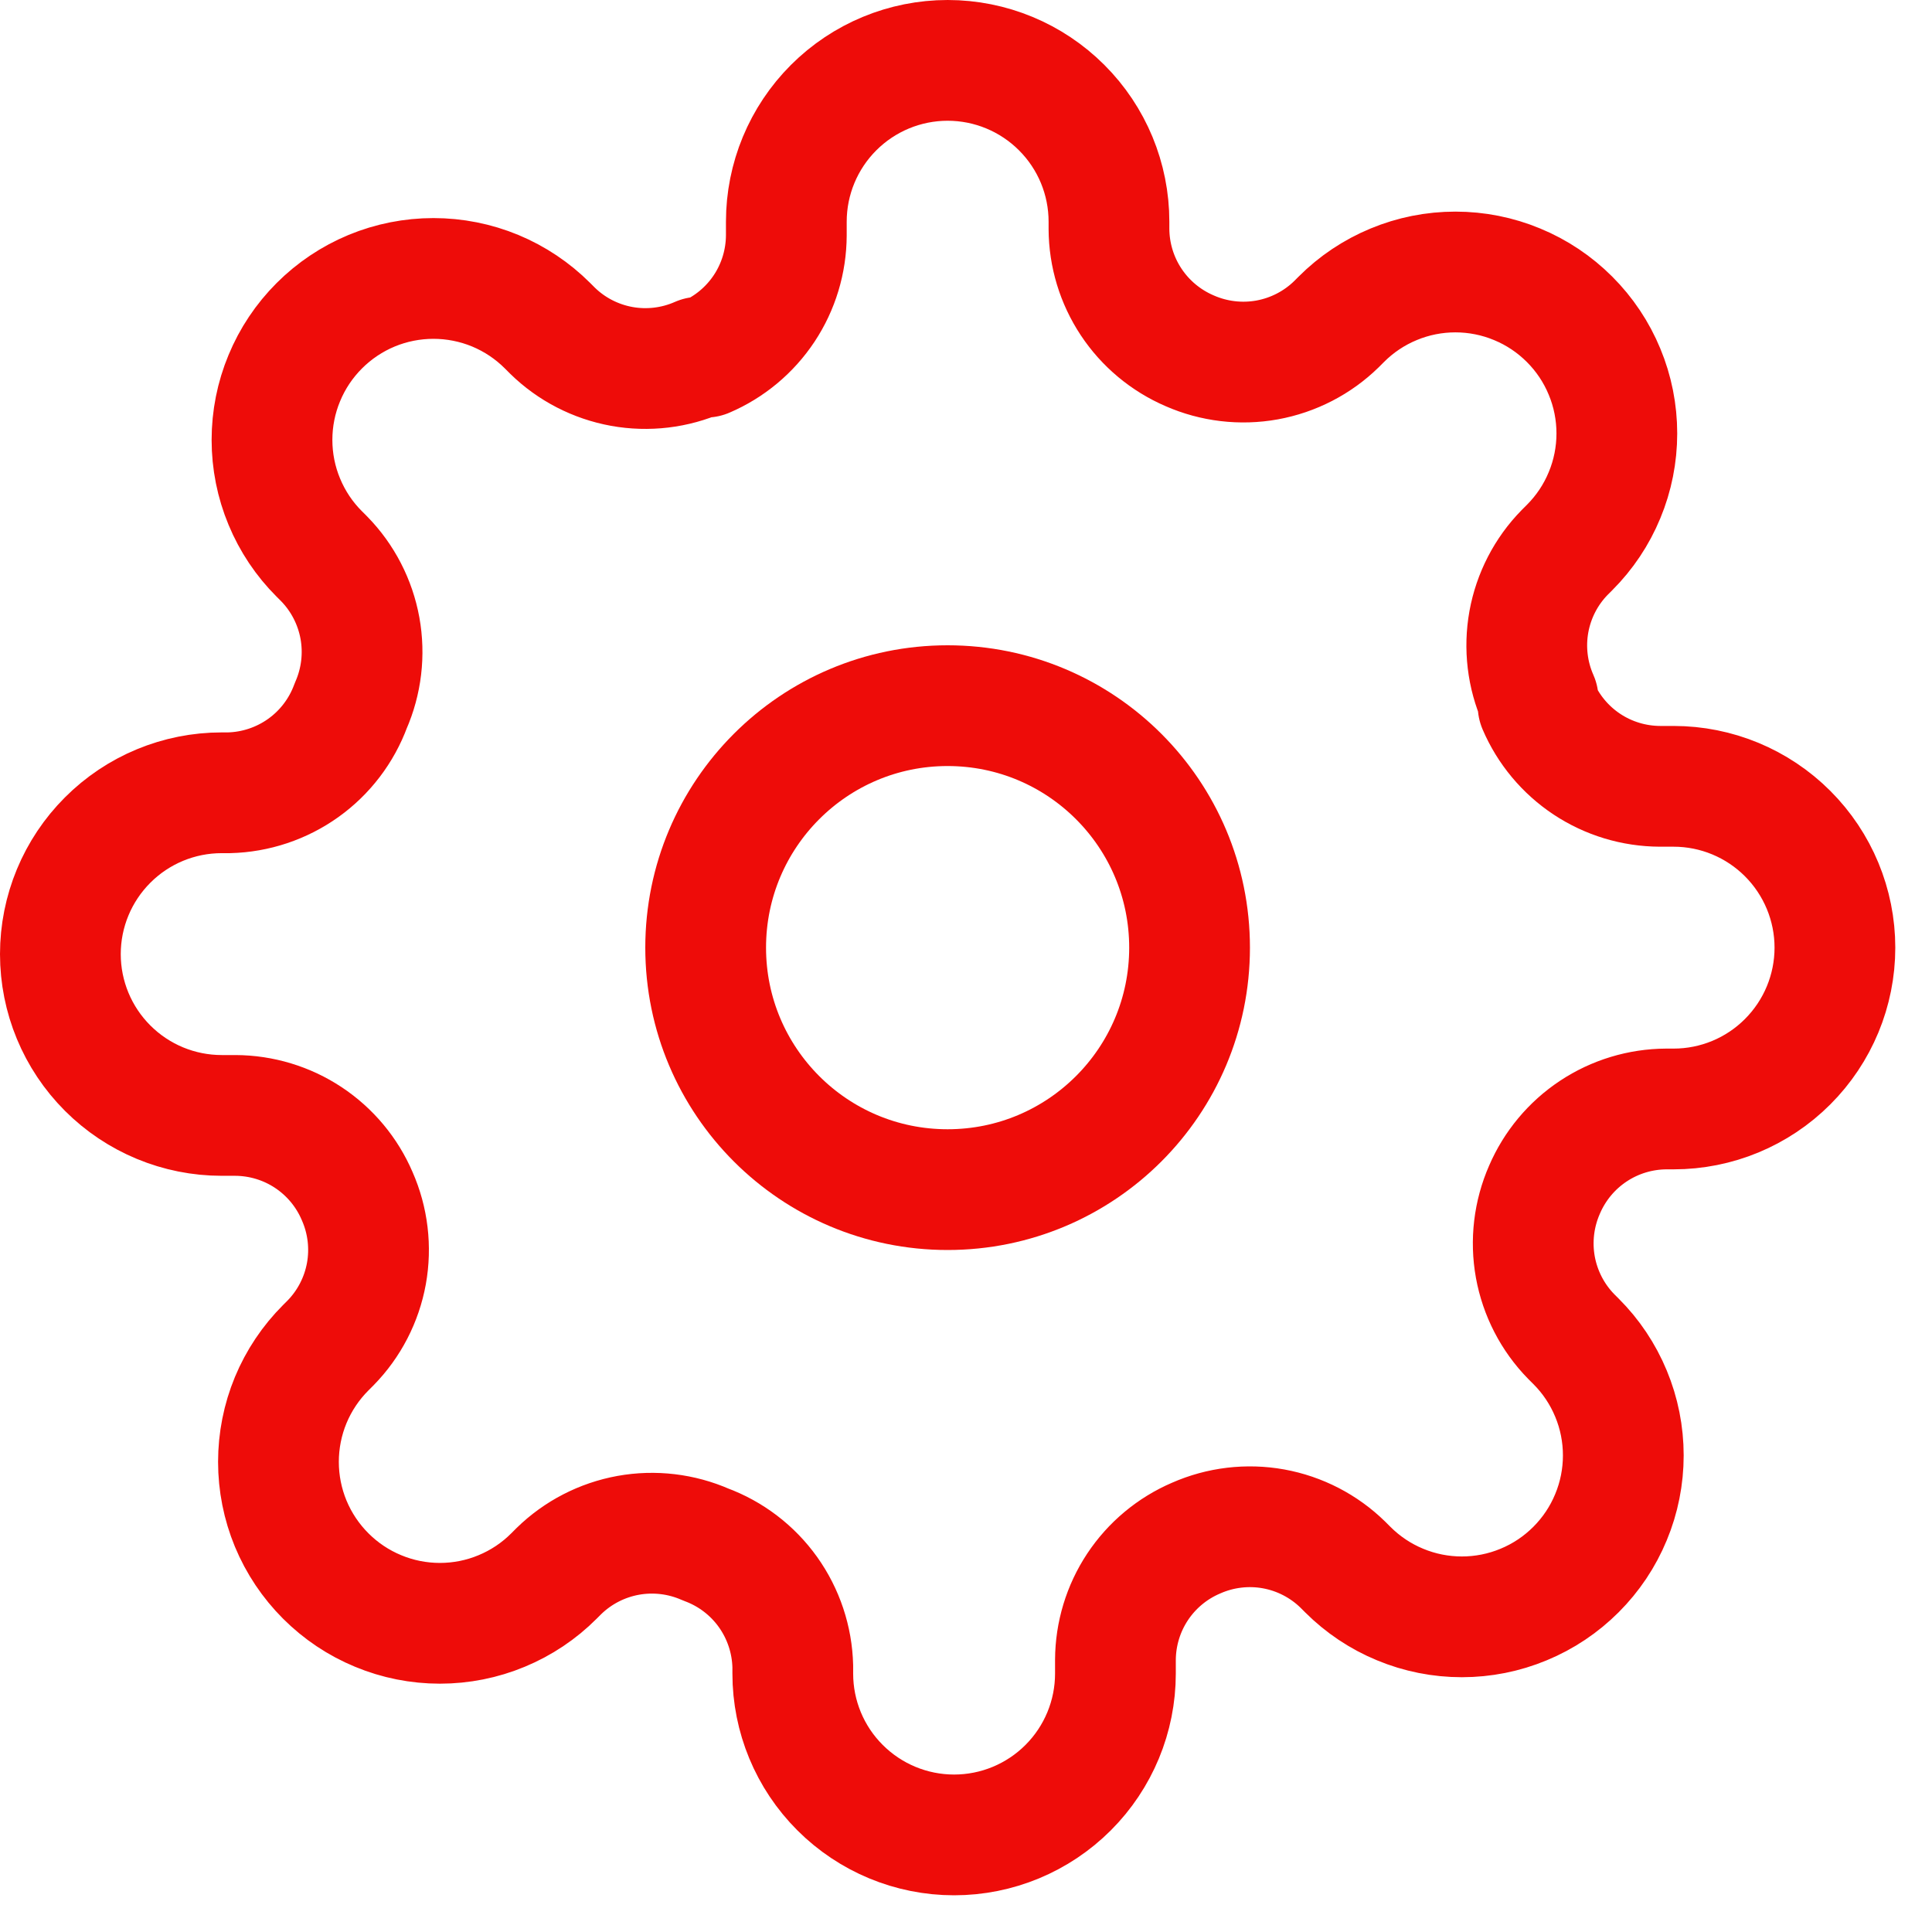
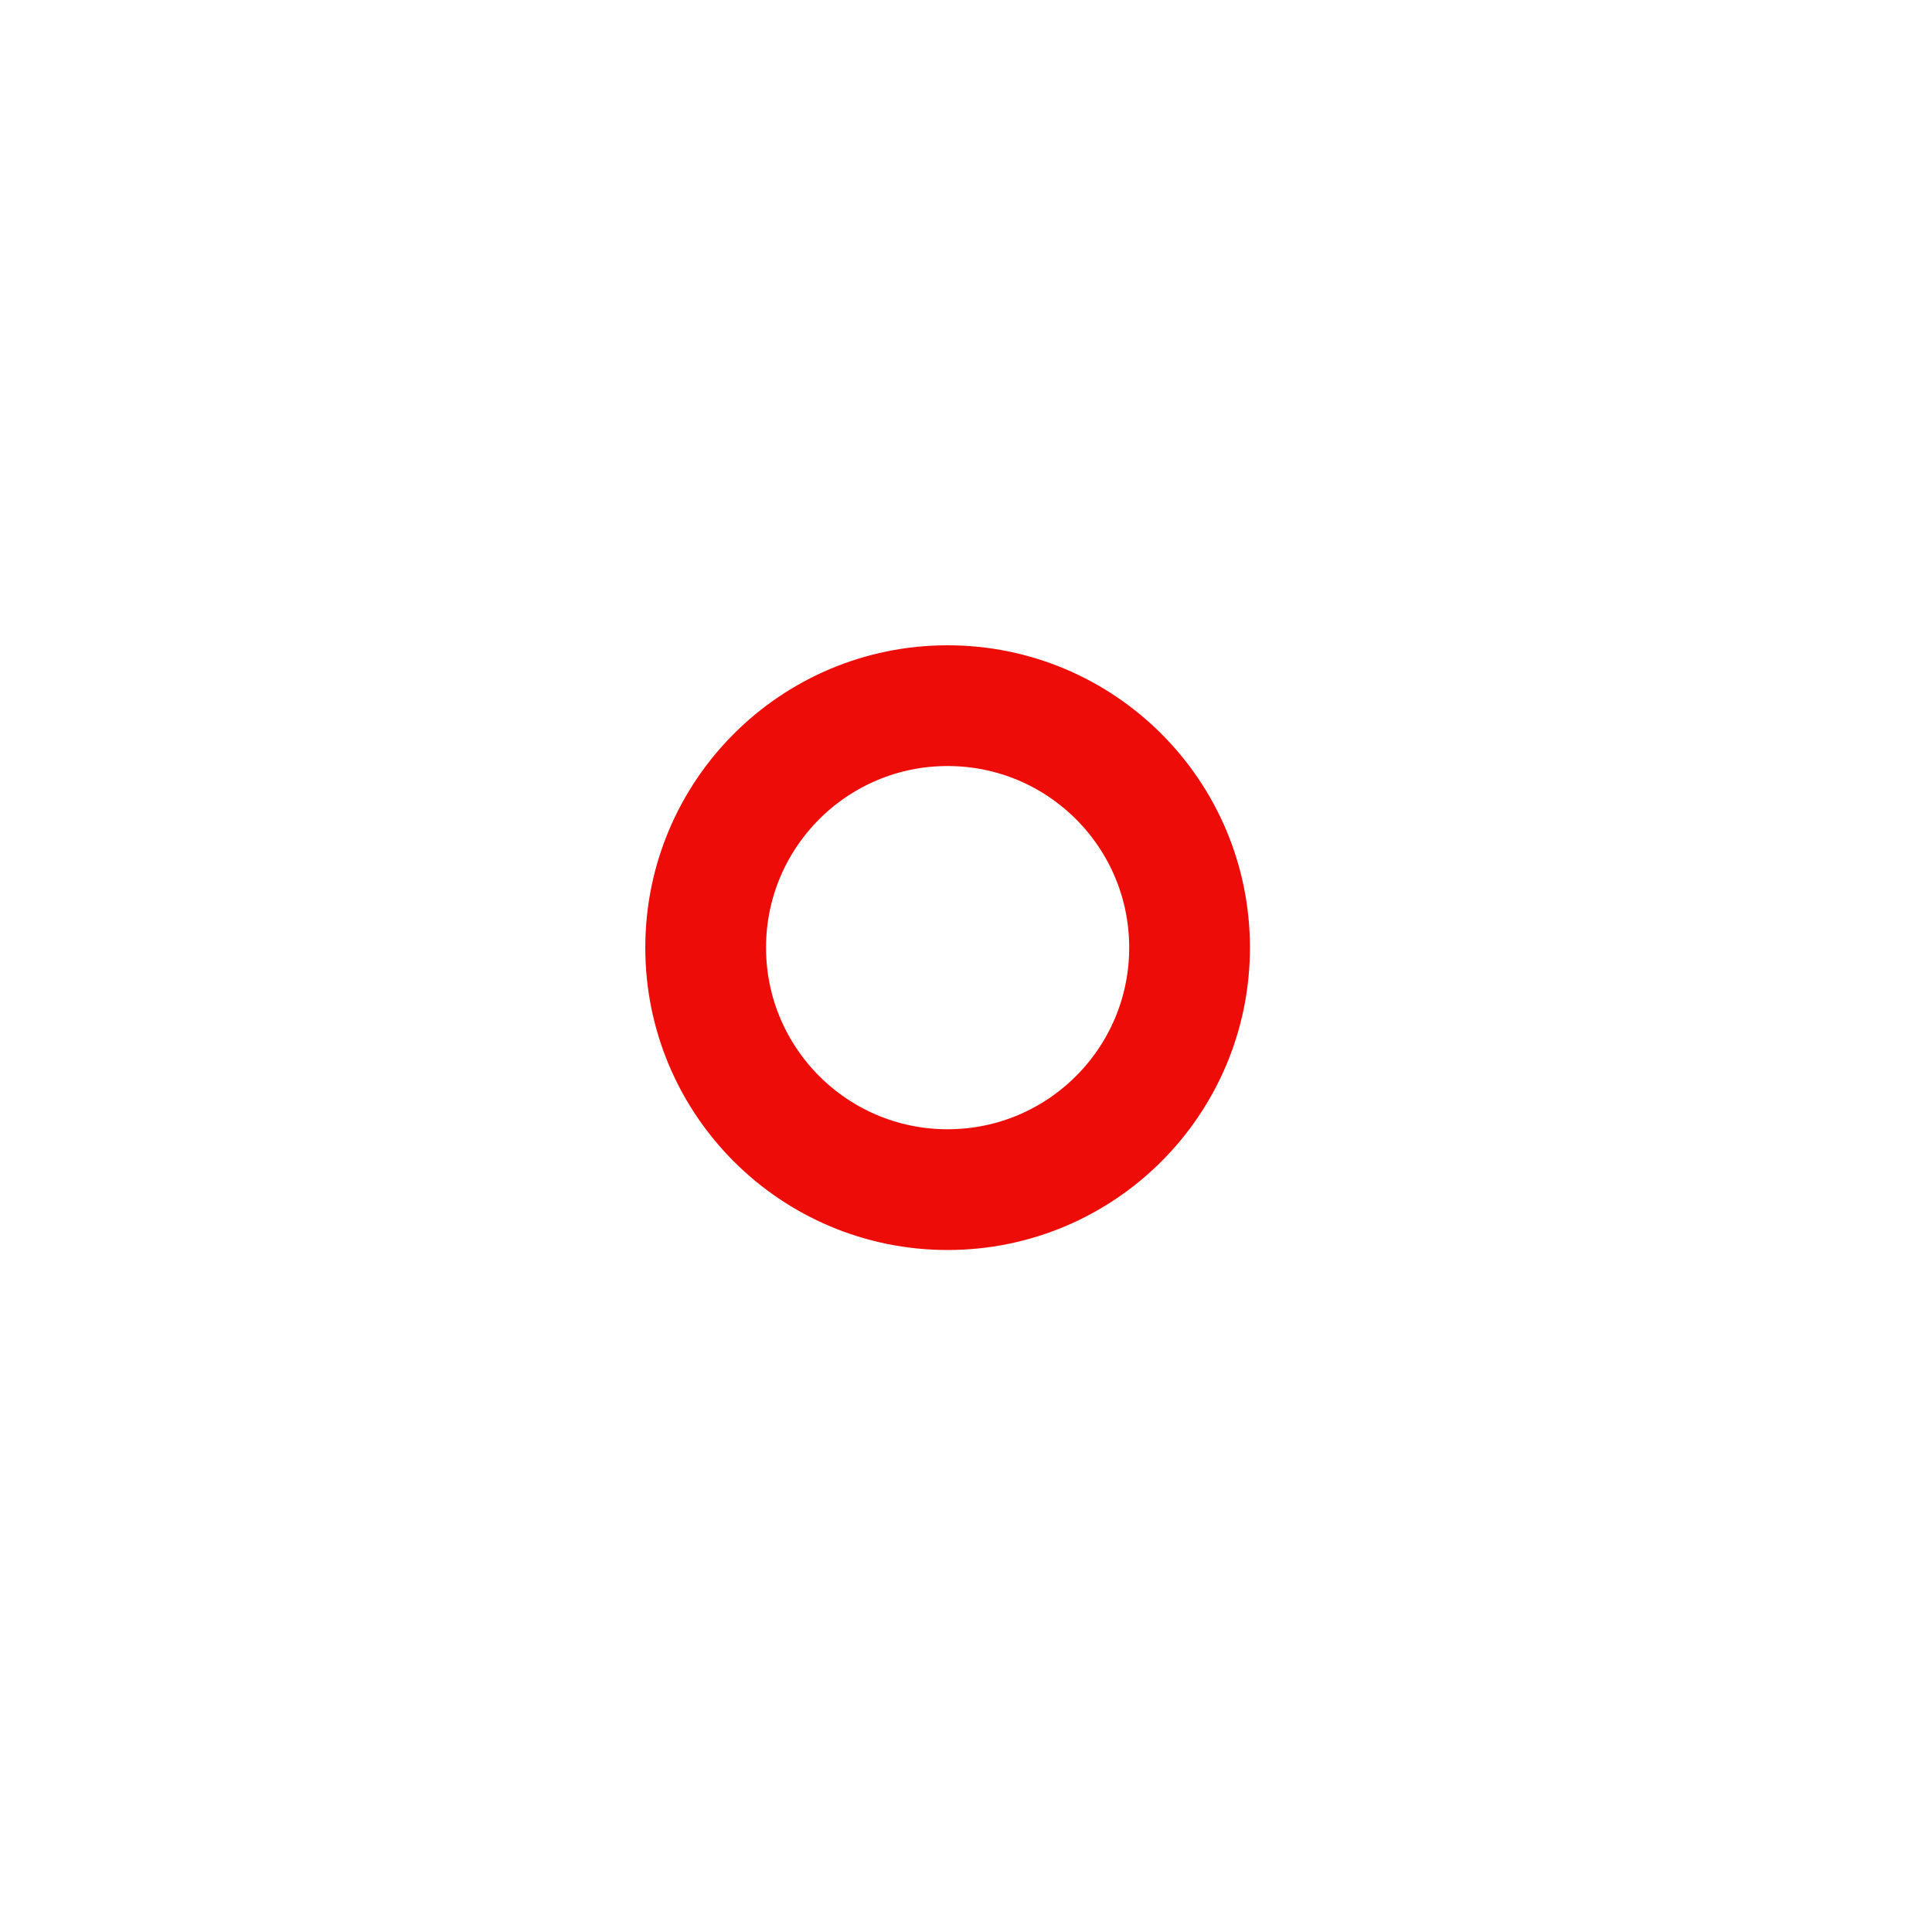
<svg xmlns="http://www.w3.org/2000/svg" width="32" height="32" viewBox="0 0 32 32" fill="none">
  <path d="M15.695 19.704C17.909 19.704 19.703 17.91 19.703 15.696C19.703 13.482 17.909 11.688 15.695 11.688C13.482 11.688 11.688 13.482 11.688 15.696C11.688 17.91 13.482 19.704 15.695 19.704Z" stroke="#EE0C09" stroke-width="2" stroke-linecap="round" stroke-linejoin="round" />
-   <path d="M25.582 19.704C25.405 20.107 25.352 20.554 25.43 20.987C25.509 21.421 25.715 21.821 26.023 22.136L26.103 22.216C26.352 22.464 26.549 22.759 26.683 23.083C26.818 23.407 26.887 23.755 26.887 24.106C26.887 24.457 26.818 24.805 26.683 25.129C26.549 25.454 26.352 25.748 26.103 25.997C25.855 26.245 25.561 26.442 25.236 26.576C24.912 26.711 24.564 26.78 24.213 26.78C23.862 26.78 23.514 26.711 23.19 26.576C22.865 26.442 22.571 26.245 22.323 25.997L22.242 25.916C21.927 25.608 21.528 25.402 21.094 25.323C20.661 25.245 20.214 25.298 19.811 25.476C19.416 25.645 19.079 25.926 18.841 26.285C18.604 26.643 18.477 27.063 18.475 27.493V27.72C18.475 28.429 18.193 29.108 17.692 29.609C17.191 30.11 16.512 30.392 15.803 30.392C15.094 30.392 14.415 30.11 13.914 29.609C13.412 29.108 13.131 28.429 13.131 27.72V27.6C13.12 27.158 12.977 26.729 12.72 26.369C12.463 26.009 12.103 25.735 11.688 25.582C11.285 25.405 10.838 25.352 10.405 25.43C9.971 25.509 9.571 25.715 9.256 26.023L9.176 26.103C8.928 26.352 8.633 26.549 8.309 26.683C7.985 26.818 7.637 26.887 7.286 26.887C6.935 26.887 6.587 26.818 6.263 26.683C5.938 26.549 5.644 26.352 5.395 26.103C5.147 25.855 4.95 25.561 4.815 25.236C4.681 24.912 4.612 24.564 4.612 24.213C4.612 23.862 4.681 23.514 4.815 23.19C4.95 22.865 5.147 22.571 5.395 22.323L5.476 22.242C5.784 21.927 5.99 21.528 6.069 21.094C6.147 20.661 6.094 20.214 5.916 19.811C5.747 19.416 5.466 19.079 5.107 18.841C4.749 18.604 4.329 18.477 3.899 18.475H3.672C2.963 18.475 2.284 18.193 1.783 17.692C1.282 17.191 1 16.512 1 15.803C1 15.094 1.282 14.415 1.783 13.914C2.284 13.412 2.963 13.131 3.672 13.131H3.792C4.234 13.12 4.663 12.977 5.023 12.72C5.383 12.463 5.657 12.103 5.81 11.688C5.987 11.285 6.04 10.838 5.962 10.405C5.883 9.971 5.677 9.571 5.369 9.256L5.289 9.176C5.04 8.928 4.843 8.633 4.709 8.309C4.574 7.985 4.505 7.637 4.505 7.286C4.505 6.935 4.574 6.587 4.709 6.263C4.843 5.938 5.04 5.644 5.289 5.395C5.537 5.147 5.831 4.95 6.156 4.815C6.48 4.681 6.828 4.612 7.179 4.612C7.53 4.612 7.878 4.681 8.202 4.815C8.527 4.95 8.821 5.147 9.069 5.395L9.15 5.476C9.464 5.784 9.864 5.99 10.298 6.069C10.731 6.147 11.178 6.094 11.581 5.916H11.688C12.083 5.747 12.42 5.466 12.658 5.107C12.895 4.749 13.022 4.329 13.024 3.899V3.672C13.024 2.963 13.306 2.284 13.807 1.783C14.308 1.282 14.987 1 15.696 1C16.405 1 17.084 1.282 17.585 1.783C18.087 2.284 18.368 2.963 18.368 3.672V3.792C18.37 4.222 18.497 4.642 18.735 5.001C18.972 5.359 19.309 5.64 19.704 5.81C20.107 5.987 20.554 6.04 20.987 5.962C21.421 5.883 21.821 5.677 22.136 5.369L22.216 5.289C22.464 5.04 22.759 4.843 23.083 4.709C23.407 4.574 23.755 4.505 24.106 4.505C24.457 4.505 24.805 4.574 25.129 4.709C25.454 4.843 25.748 5.04 25.997 5.289C26.245 5.537 26.442 5.831 26.576 6.156C26.711 6.48 26.78 6.828 26.78 7.179C26.78 7.53 26.711 7.878 26.576 8.202C26.442 8.527 26.245 8.821 25.997 9.069L25.916 9.15C25.608 9.464 25.402 9.864 25.323 10.298C25.245 10.731 25.298 11.178 25.476 11.581V11.688C25.645 12.083 25.926 12.42 26.285 12.658C26.643 12.895 27.063 13.022 27.493 13.024H27.72C28.429 13.024 29.108 13.306 29.609 13.807C30.11 14.308 30.392 14.987 30.392 15.696C30.392 16.405 30.11 17.084 29.609 17.585C29.108 18.087 28.429 18.368 27.72 18.368H27.6C27.17 18.37 26.75 18.497 26.391 18.735C26.033 18.972 25.752 19.309 25.582 19.704V19.704Z" stroke="#EE0C09" stroke-width="2" stroke-linecap="round" stroke-linejoin="round" />
</svg>